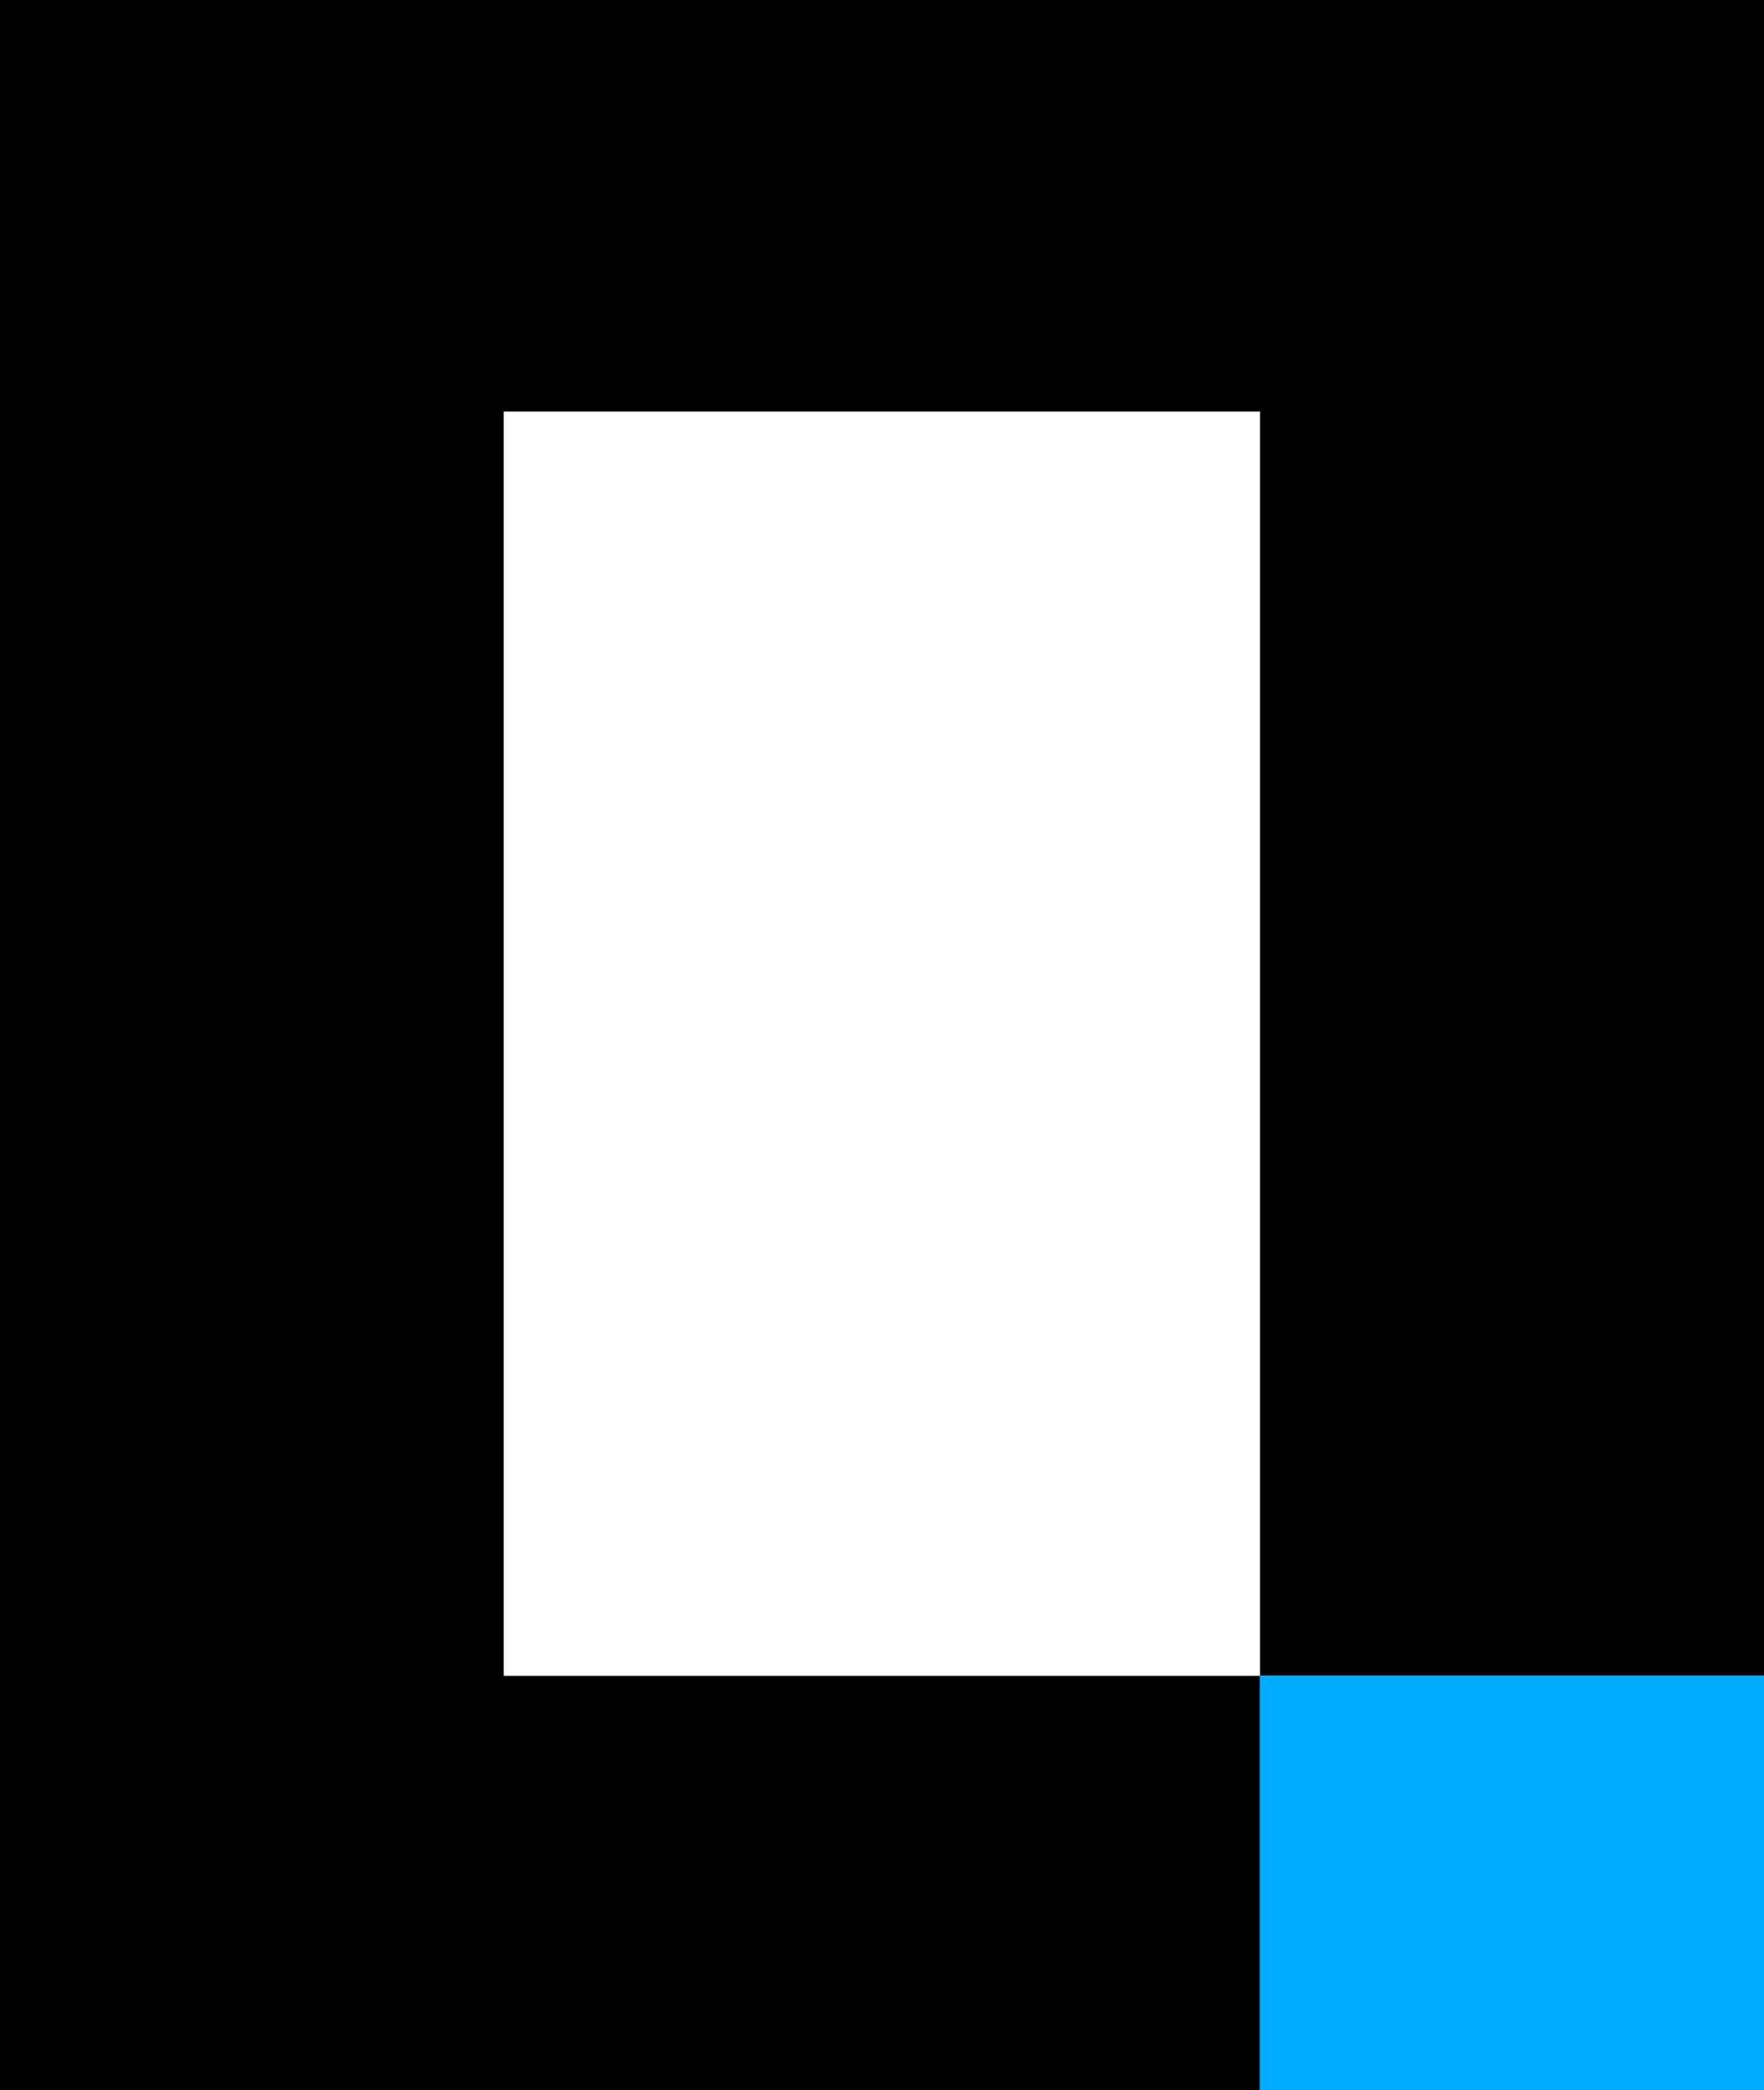
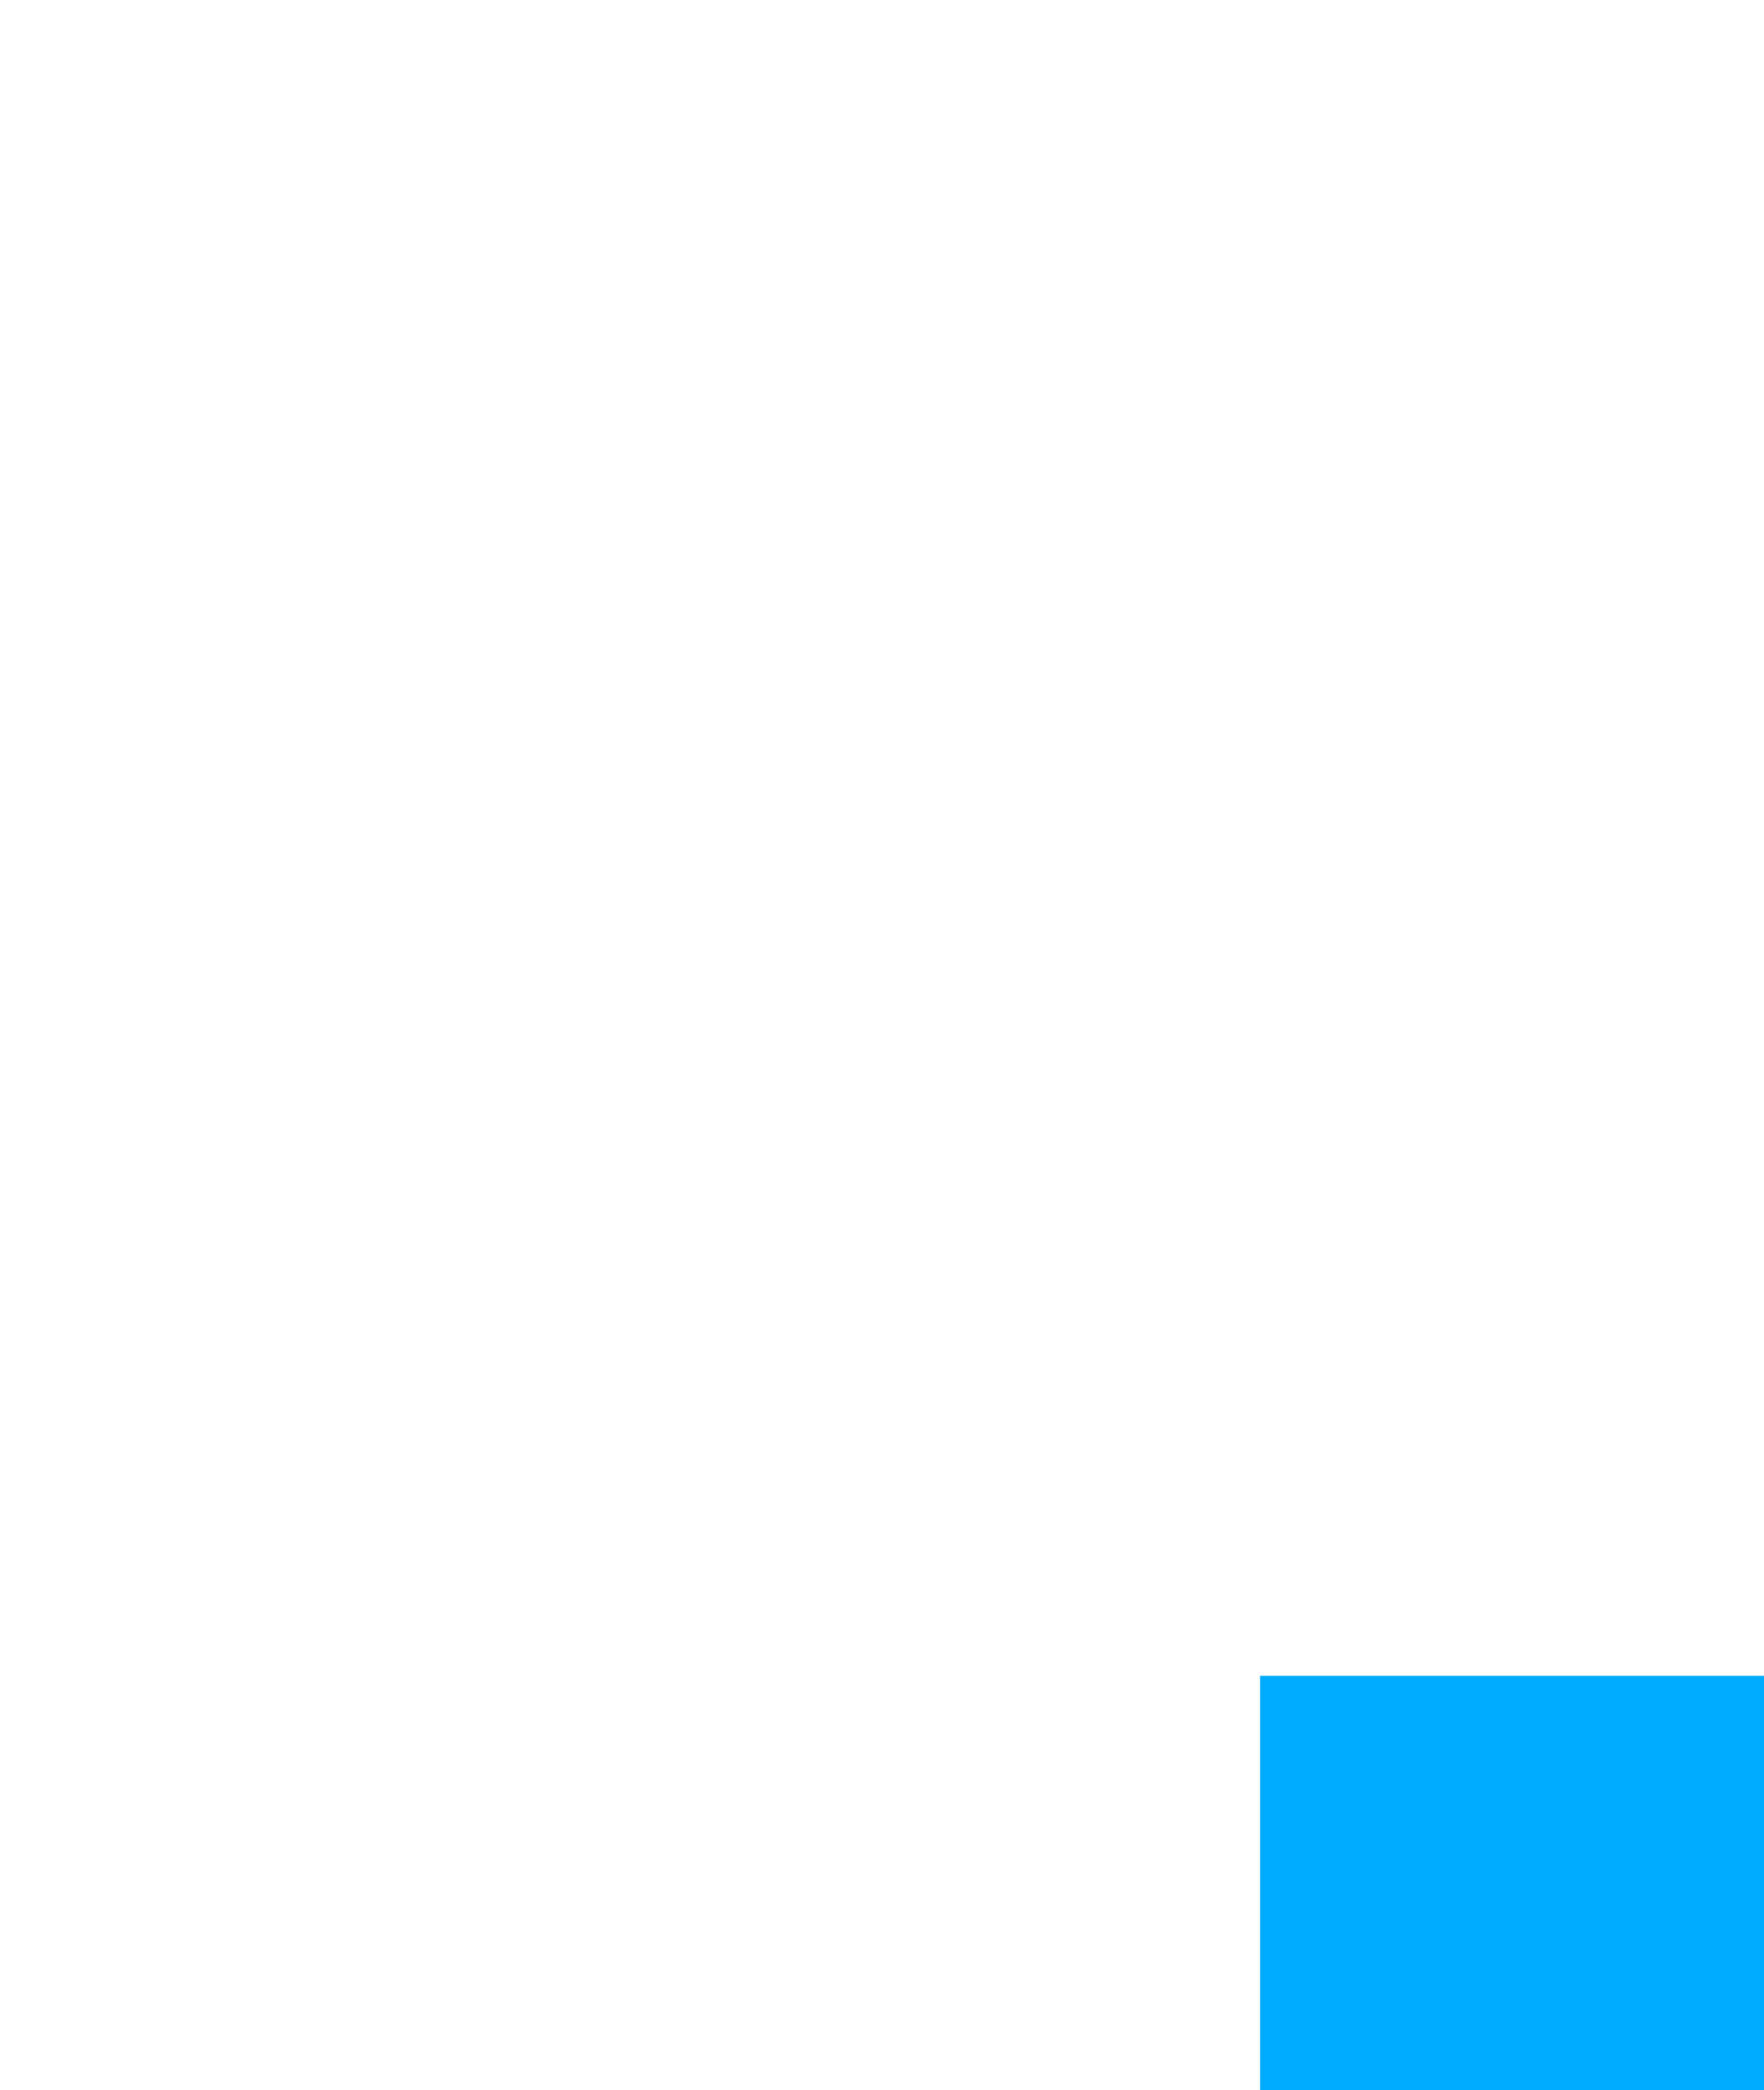
<svg xmlns="http://www.w3.org/2000/svg" viewBox="0 0 118.76 140.67">
-   <path d="M0 0v140.67h84.83v-27.88H33.91V27.7h50.92v85.09h33.93V0H0z" />
  <path d="M84.83 112.79h33.93v27.88H84.83z" fill="#00acff" />
</svg>